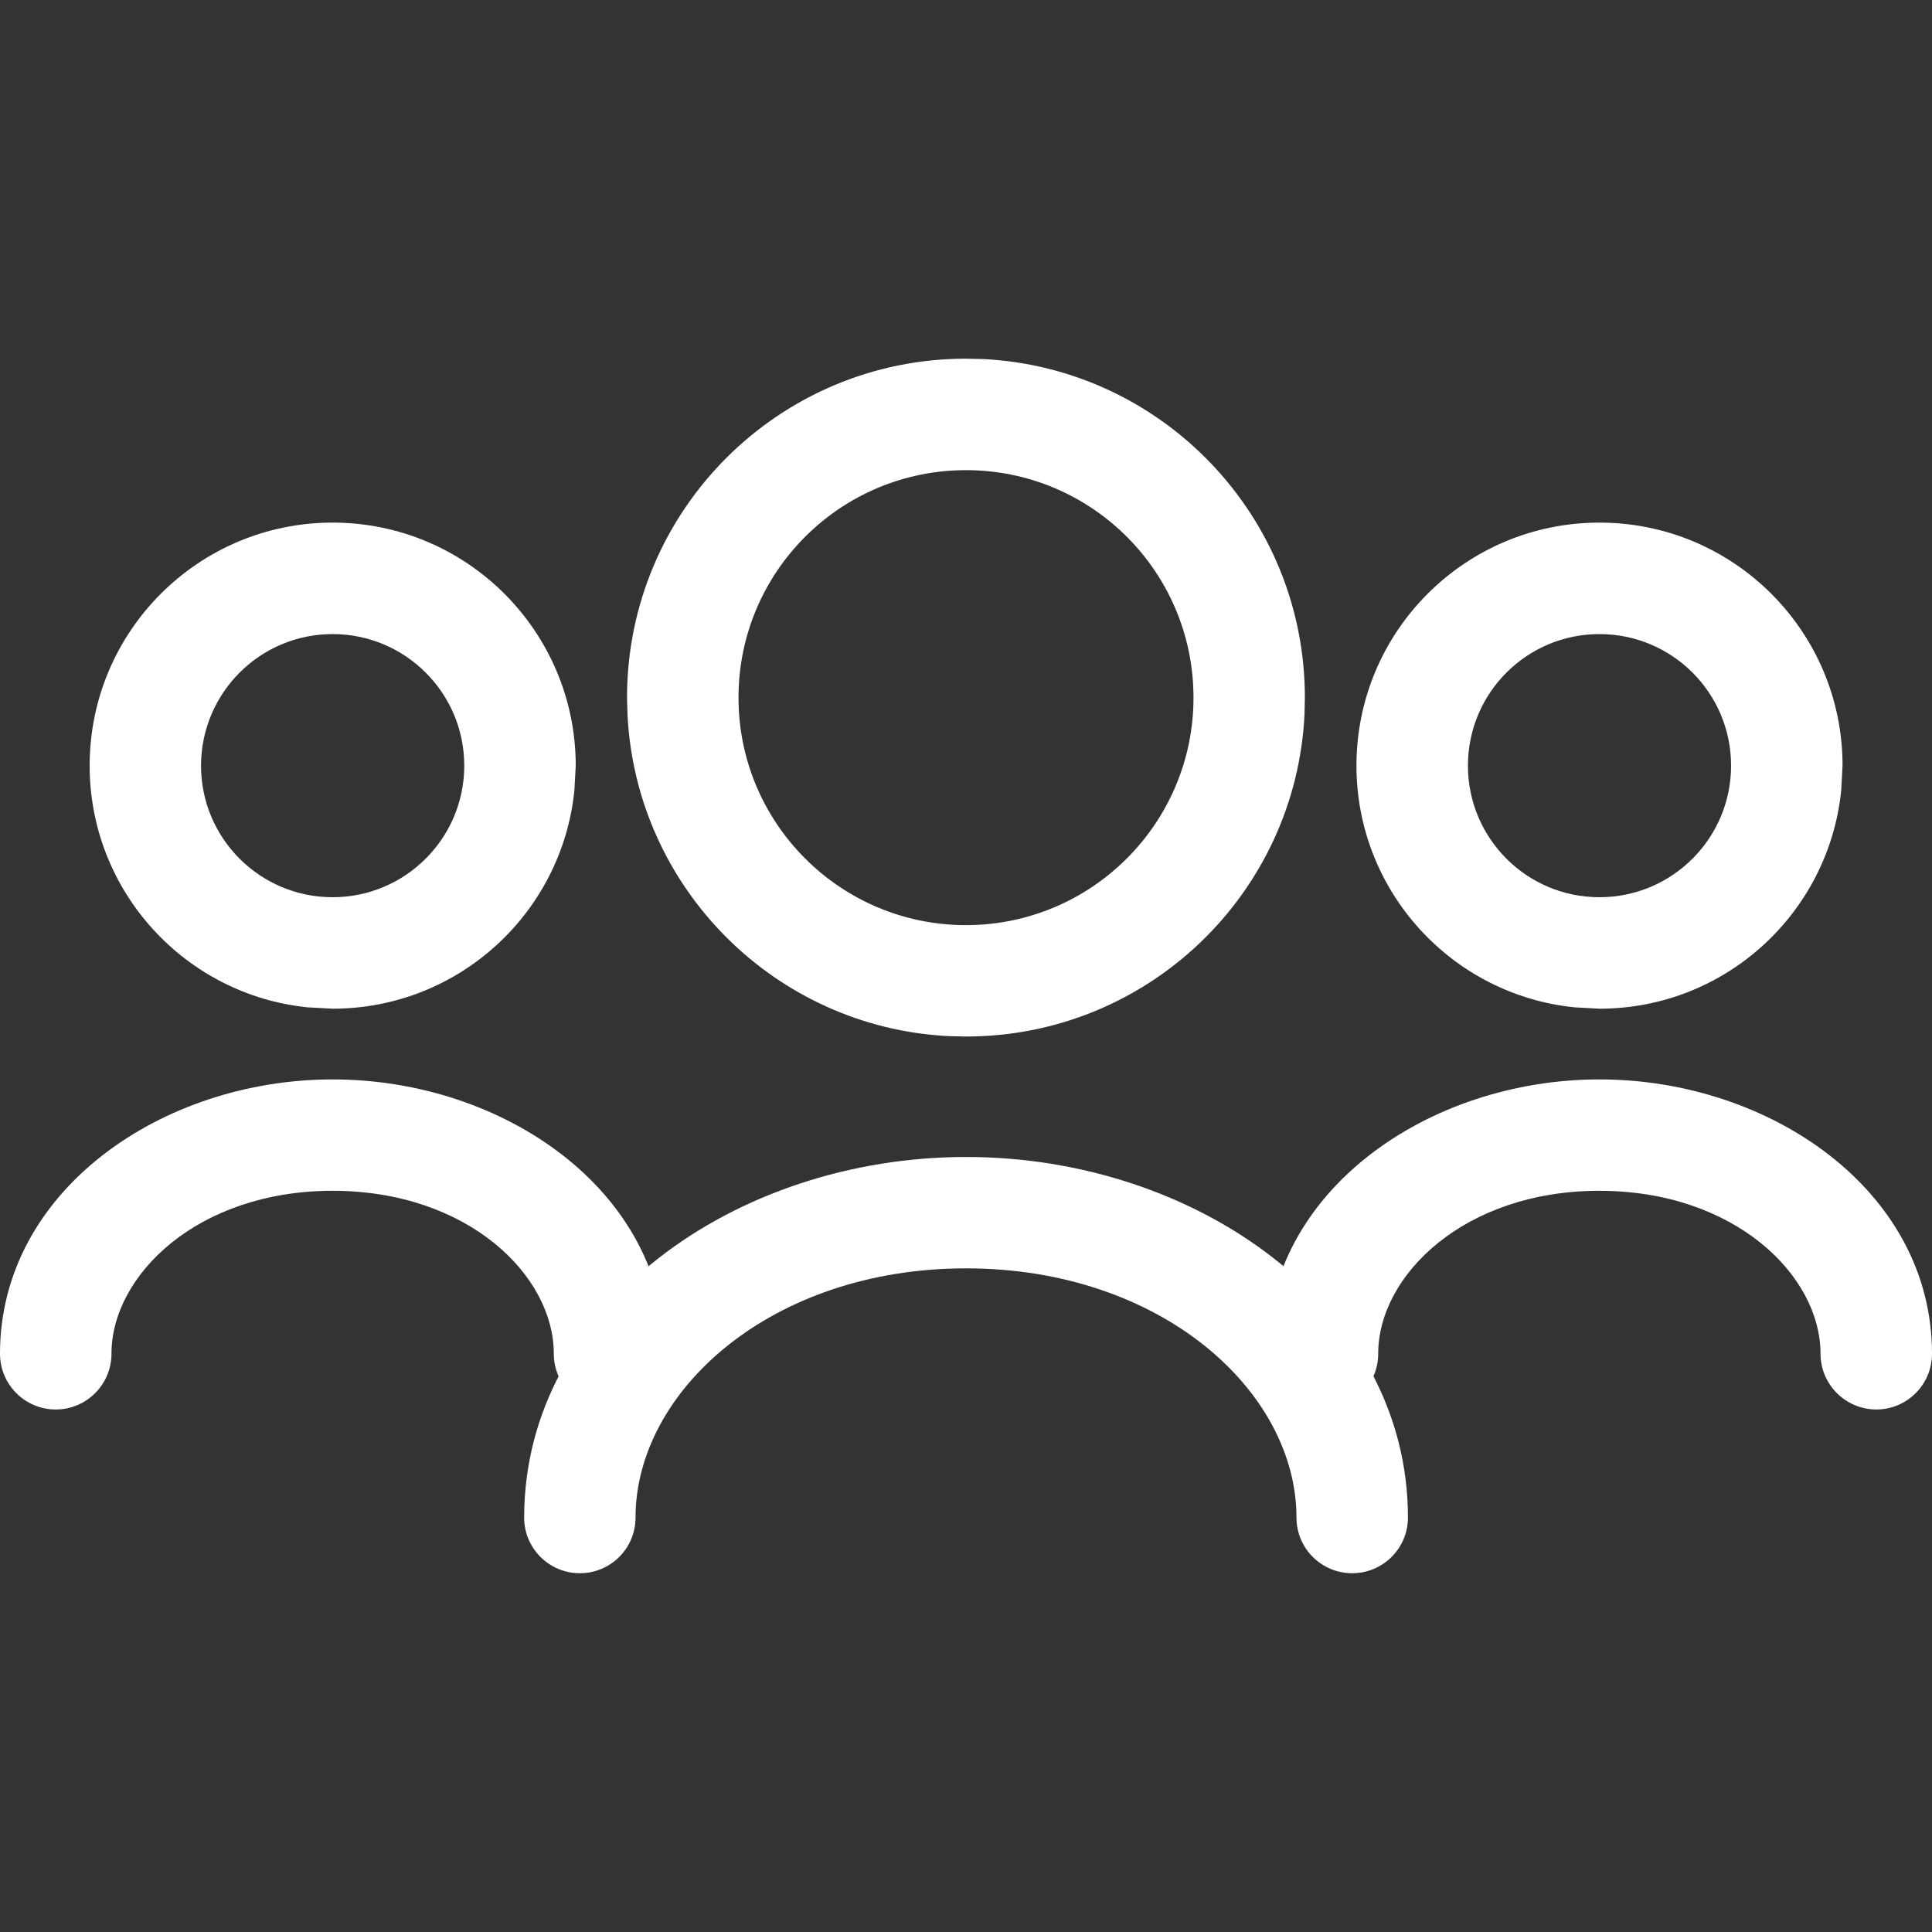
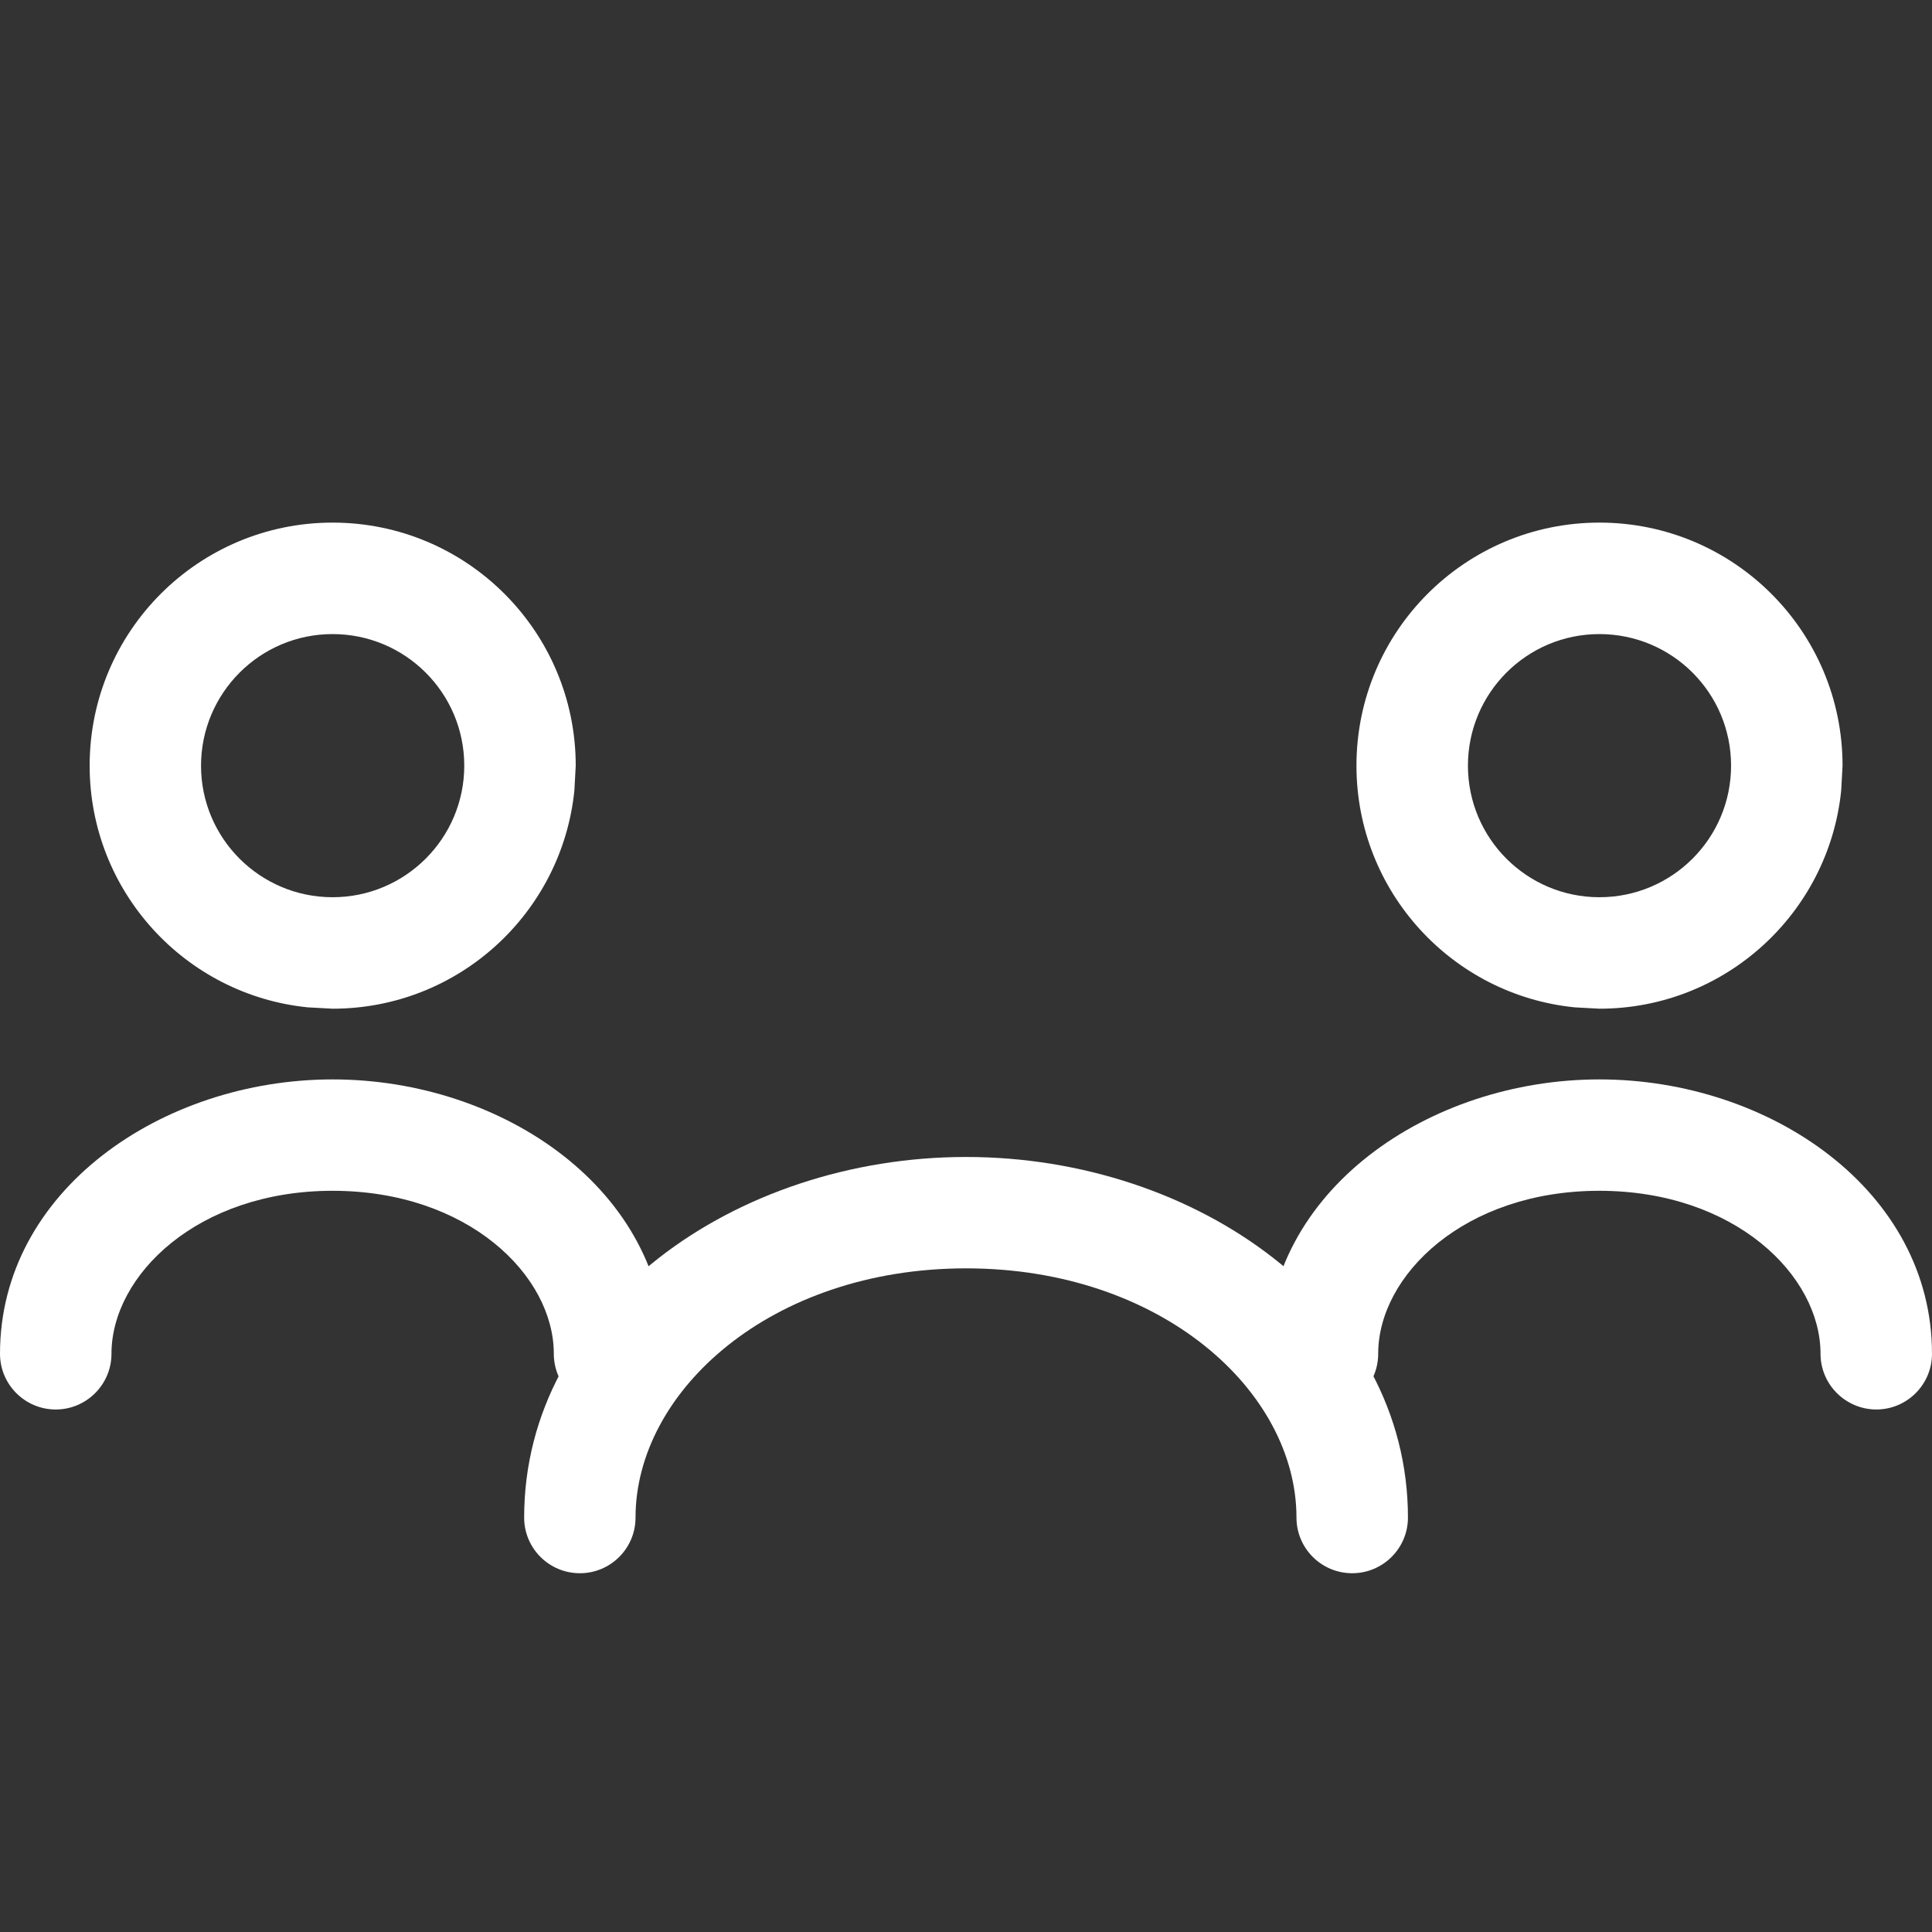
<svg xmlns="http://www.w3.org/2000/svg" width="20" height="20" viewBox="0 0 20 20" fill="none">
  <rect x="0" y="0" width="20" height="20" fill="#333333" stroke="none" />
-   <path d="M12.355 7.222C12.355 5.921 11.3 4.867 10 4.867C8.699 4.867 7.645 5.921 7.645 7.222C7.645 8.522 8.699 9.577 10 9.577V10.73L9.82 10.726C8.025 10.635 6.587 9.196 6.496 7.402L6.491 7.222C6.491 5.284 8.062 3.713 10 3.713L10.18 3.717C12.034 3.811 13.508 5.344 13.508 7.222L13.504 7.402C13.41 9.256 11.877 10.73 10 10.73V9.577C11.3 9.576 12.355 8.522 12.355 7.222Z" fill="white" />
  <path d="M4.806 7.926C4.806 7.173 4.195 6.564 3.443 6.564C2.691 6.564 2.082 7.174 2.081 7.926C2.081 8.678 2.691 9.288 3.443 9.288V10.442L3.186 10.428C1.918 10.3 0.928 9.228 0.928 7.926C0.928 6.536 2.054 5.41 3.443 5.41C4.832 5.41 5.959 6.536 5.96 7.926L5.946 8.183C5.817 9.452 4.746 10.442 3.443 10.442V9.288C4.195 9.288 4.806 8.678 4.806 7.926Z" fill="white" />
  <path d="M17.92 7.926C17.92 7.173 17.31 6.564 16.557 6.564C15.805 6.564 15.196 7.174 15.196 7.926C15.196 8.678 15.805 9.288 16.557 9.288V10.442L16.301 10.428C15.032 10.3 14.042 9.228 14.042 7.926C14.042 6.536 15.168 5.41 16.557 5.41C17.947 5.41 19.074 6.536 19.074 7.926L19.06 8.183C18.931 9.452 17.86 10.442 16.557 10.442V9.288C17.31 9.288 17.92 8.678 17.92 7.926Z" fill="white" />
  <path d="M5.733 14.014C5.733 13.202 4.843 12.328 3.444 12.327C2.045 12.327 1.154 13.202 1.154 14.014C1.154 14.332 0.895 14.591 0.577 14.591C0.258 14.591 0 14.332 0 14.014C2.62181e-05 12.326 1.677 11.174 3.444 11.174C5.211 11.174 6.887 12.326 6.887 14.014C6.887 14.332 6.628 14.591 6.31 14.591C5.991 14.59 5.733 14.332 5.733 14.014Z" fill="white" />
  <path d="M13.421 15.71C13.421 14.405 12.024 13.13 10.001 13.13C7.977 13.13 6.579 14.405 6.579 15.71C6.579 16.028 6.321 16.286 6.003 16.286C5.684 16.286 5.426 16.028 5.426 15.71C5.426 13.528 7.609 11.977 10.001 11.977C12.392 11.977 14.575 13.528 14.575 15.71C14.575 16.028 14.316 16.286 13.998 16.286C13.679 16.286 13.421 16.028 13.421 15.71Z" fill="white" />
  <path d="M18.846 14.014C18.846 13.202 17.956 12.328 16.557 12.327C15.158 12.327 14.267 13.202 14.267 14.014C14.267 14.332 14.009 14.591 13.69 14.591C13.371 14.591 13.113 14.332 13.113 14.014C13.113 12.326 14.79 11.174 16.557 11.174C18.324 11.174 20 12.326 20 14.014C20 14.332 19.742 14.591 19.423 14.591C19.105 14.59 18.846 14.332 18.846 14.014Z" fill="white" />
</svg>